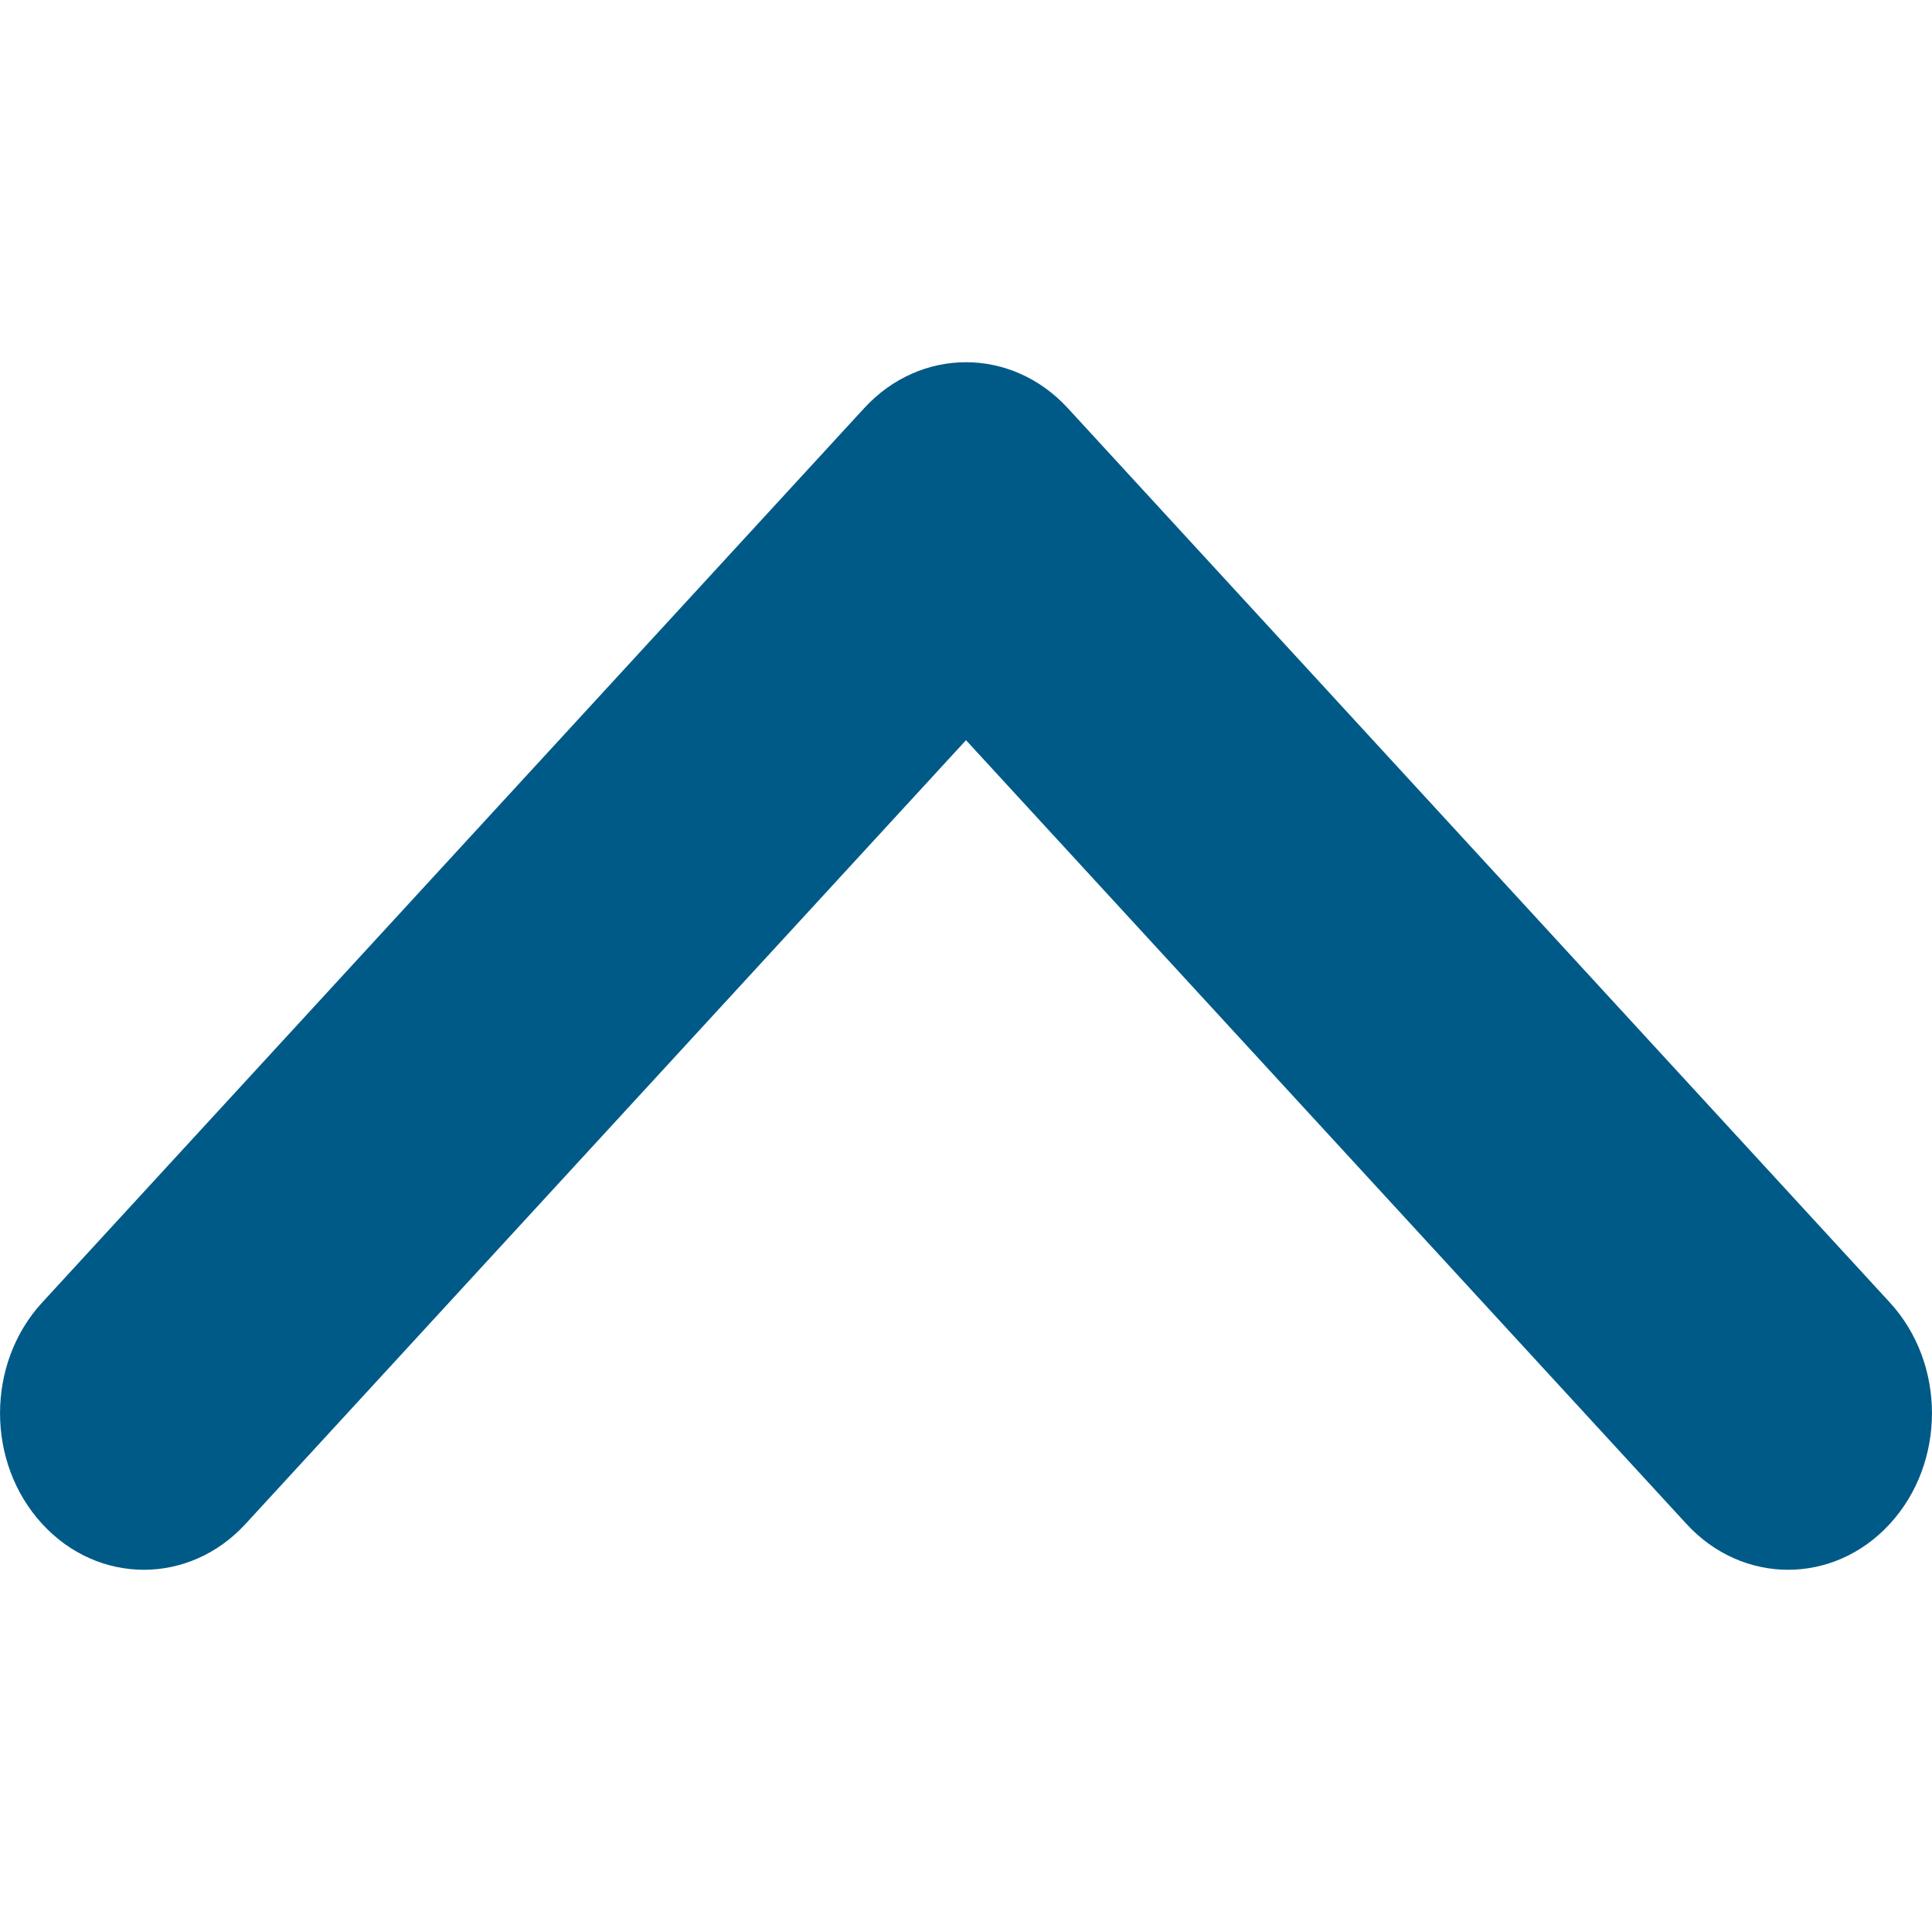
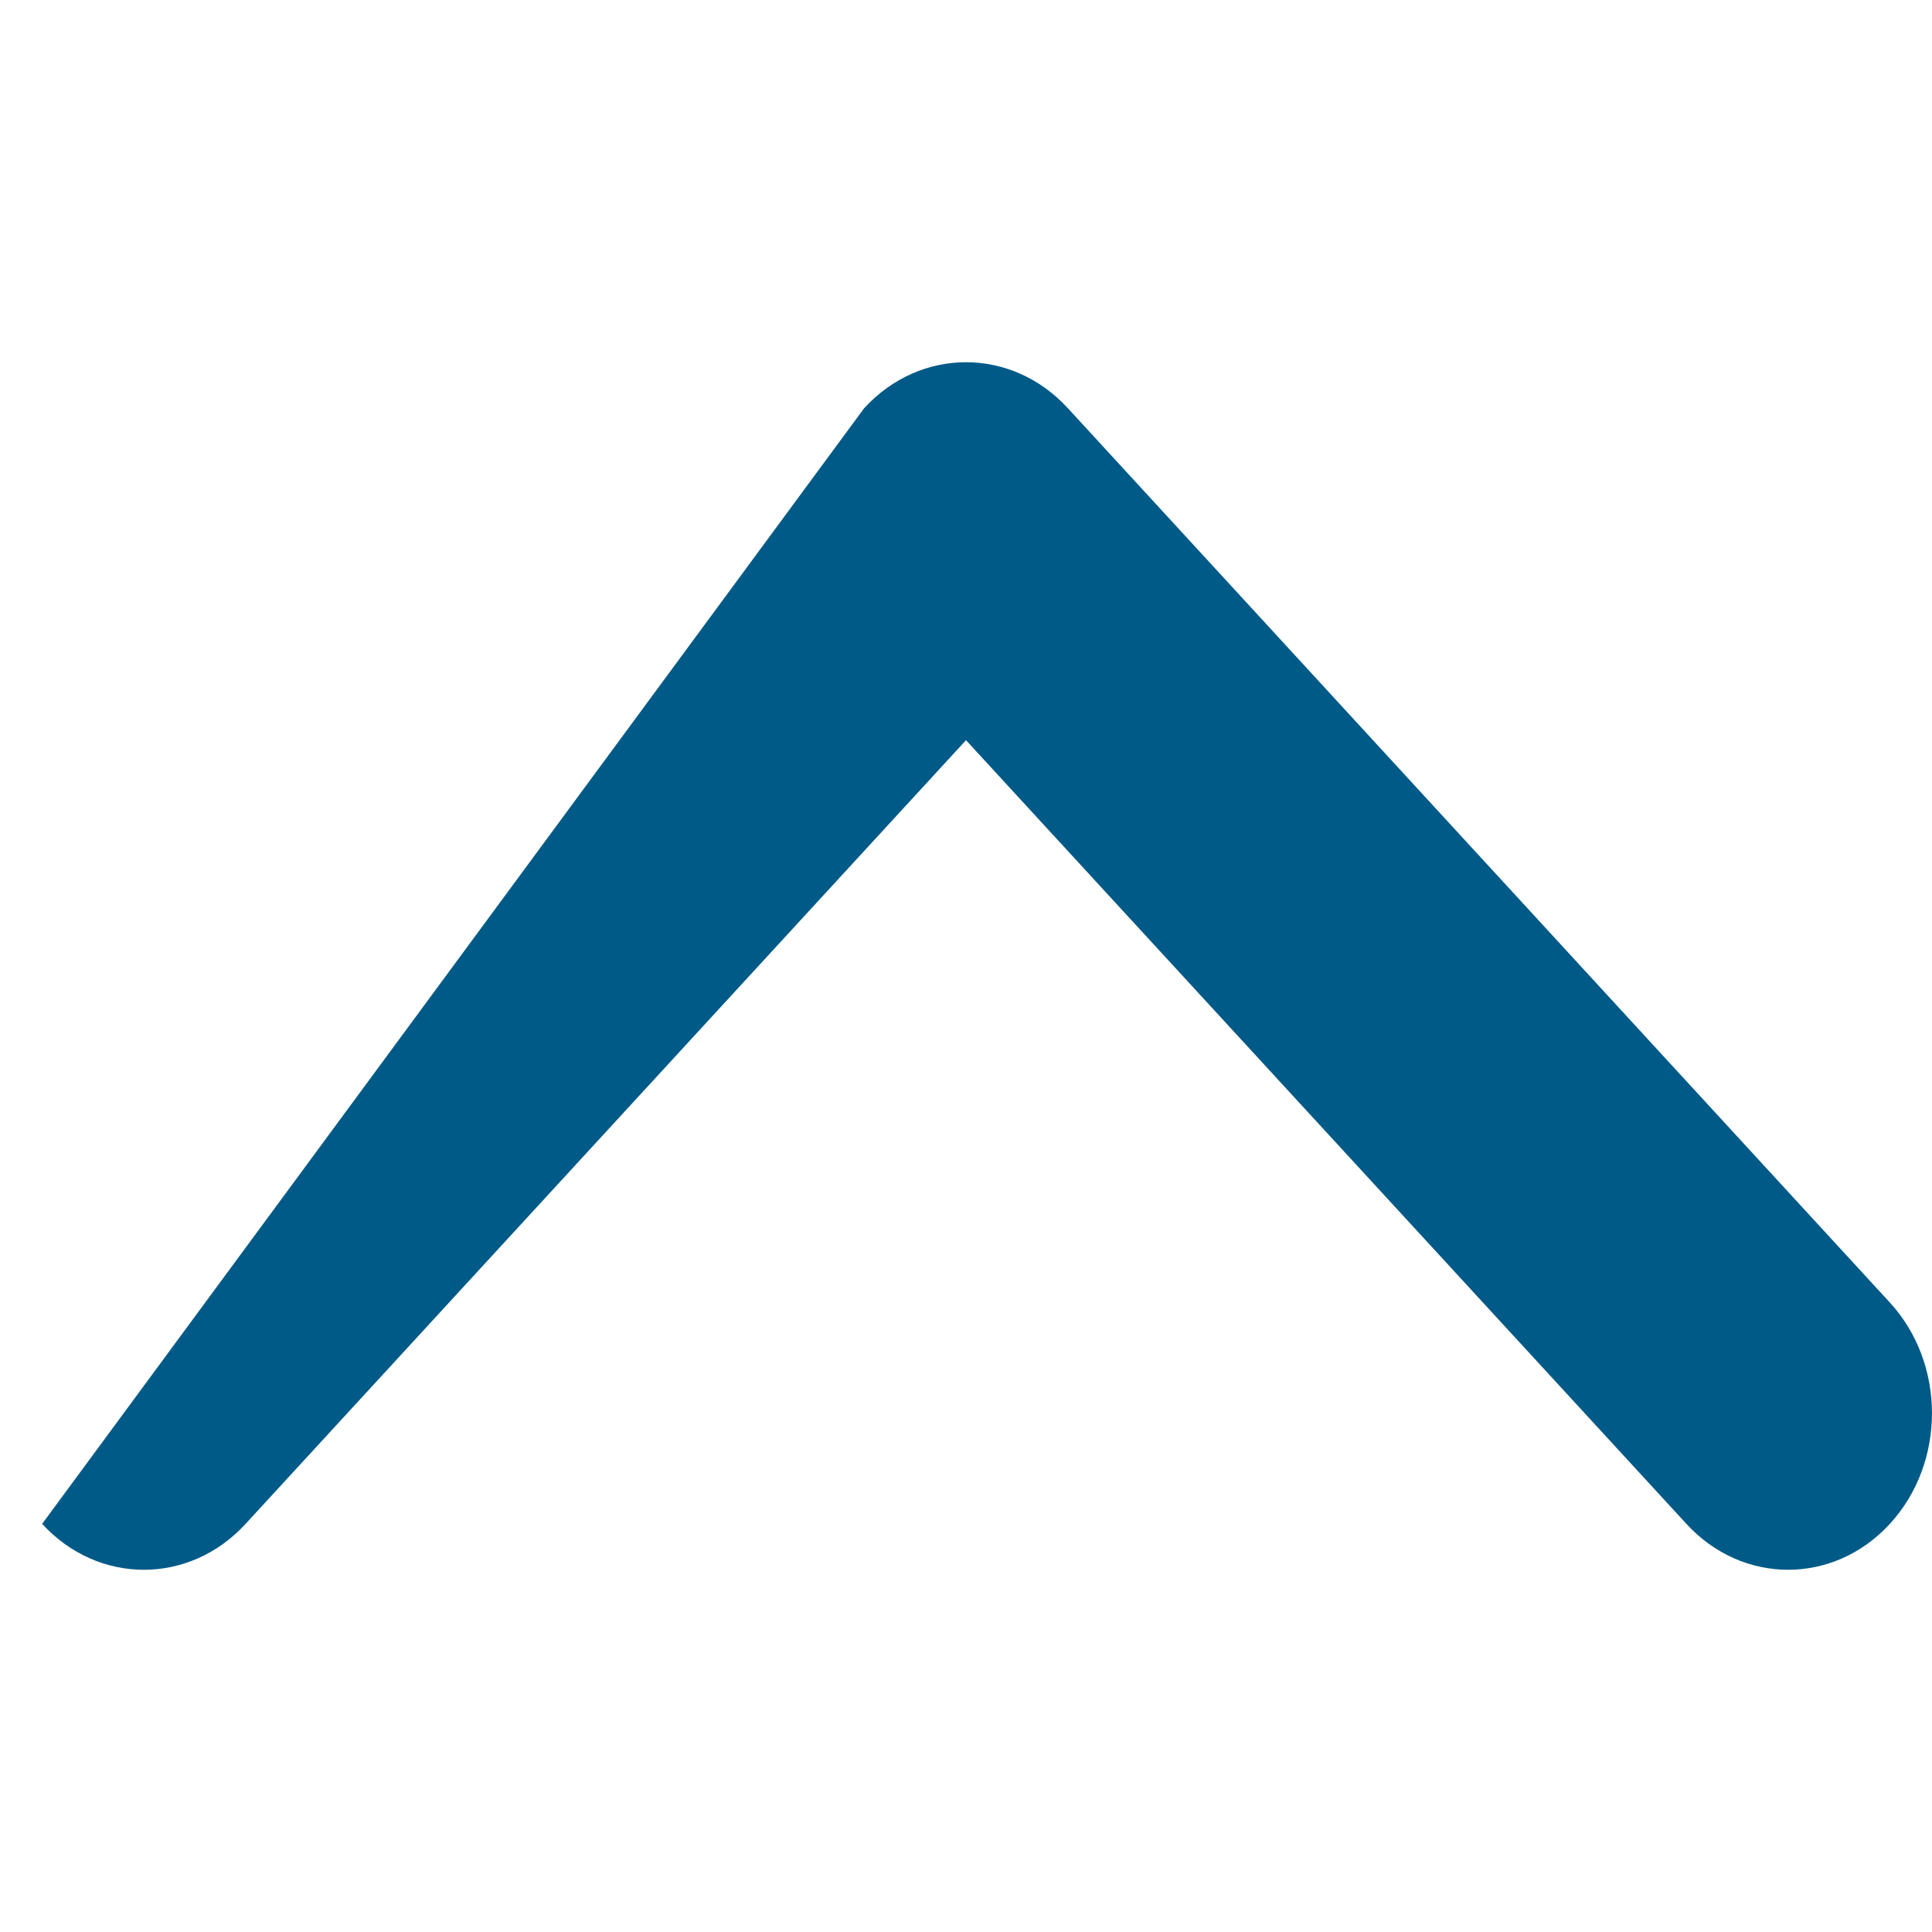
<svg xmlns="http://www.w3.org/2000/svg" viewBox="0 0 16 16">
-   <path fill="#005A88" d="M7.157,9.62 L0.349,2.213 C-0.116,1.707 -0.116,0.886 0.349,0.38 C0.814,-0.127 1.569,-0.127 2.034,0.38 L8,6.87 L13.966,0.38 C14.431,-0.127 15.186,-0.127 15.651,0.38 C16.116,0.886 16.116,1.707 15.651,2.213 L8.843,9.62 C8.377,10.127 7.623,10.127 7.157,9.62 L7.157,9.62 Z" transform="rotate(-180 8 6.5)" />
+   <path fill="#005A88" d="M7.157,9.62 L0.349,2.213 C-0.116,1.707 -0.116,0.886 0.349,0.38 C0.814,-0.127 1.569,-0.127 2.034,0.38 L8,6.87 L13.966,0.38 C14.431,-0.127 15.186,-0.127 15.651,0.38 L8.843,9.62 C8.377,10.127 7.623,10.127 7.157,9.62 L7.157,9.62 Z" transform="rotate(-180 8 6.5)" />
</svg>